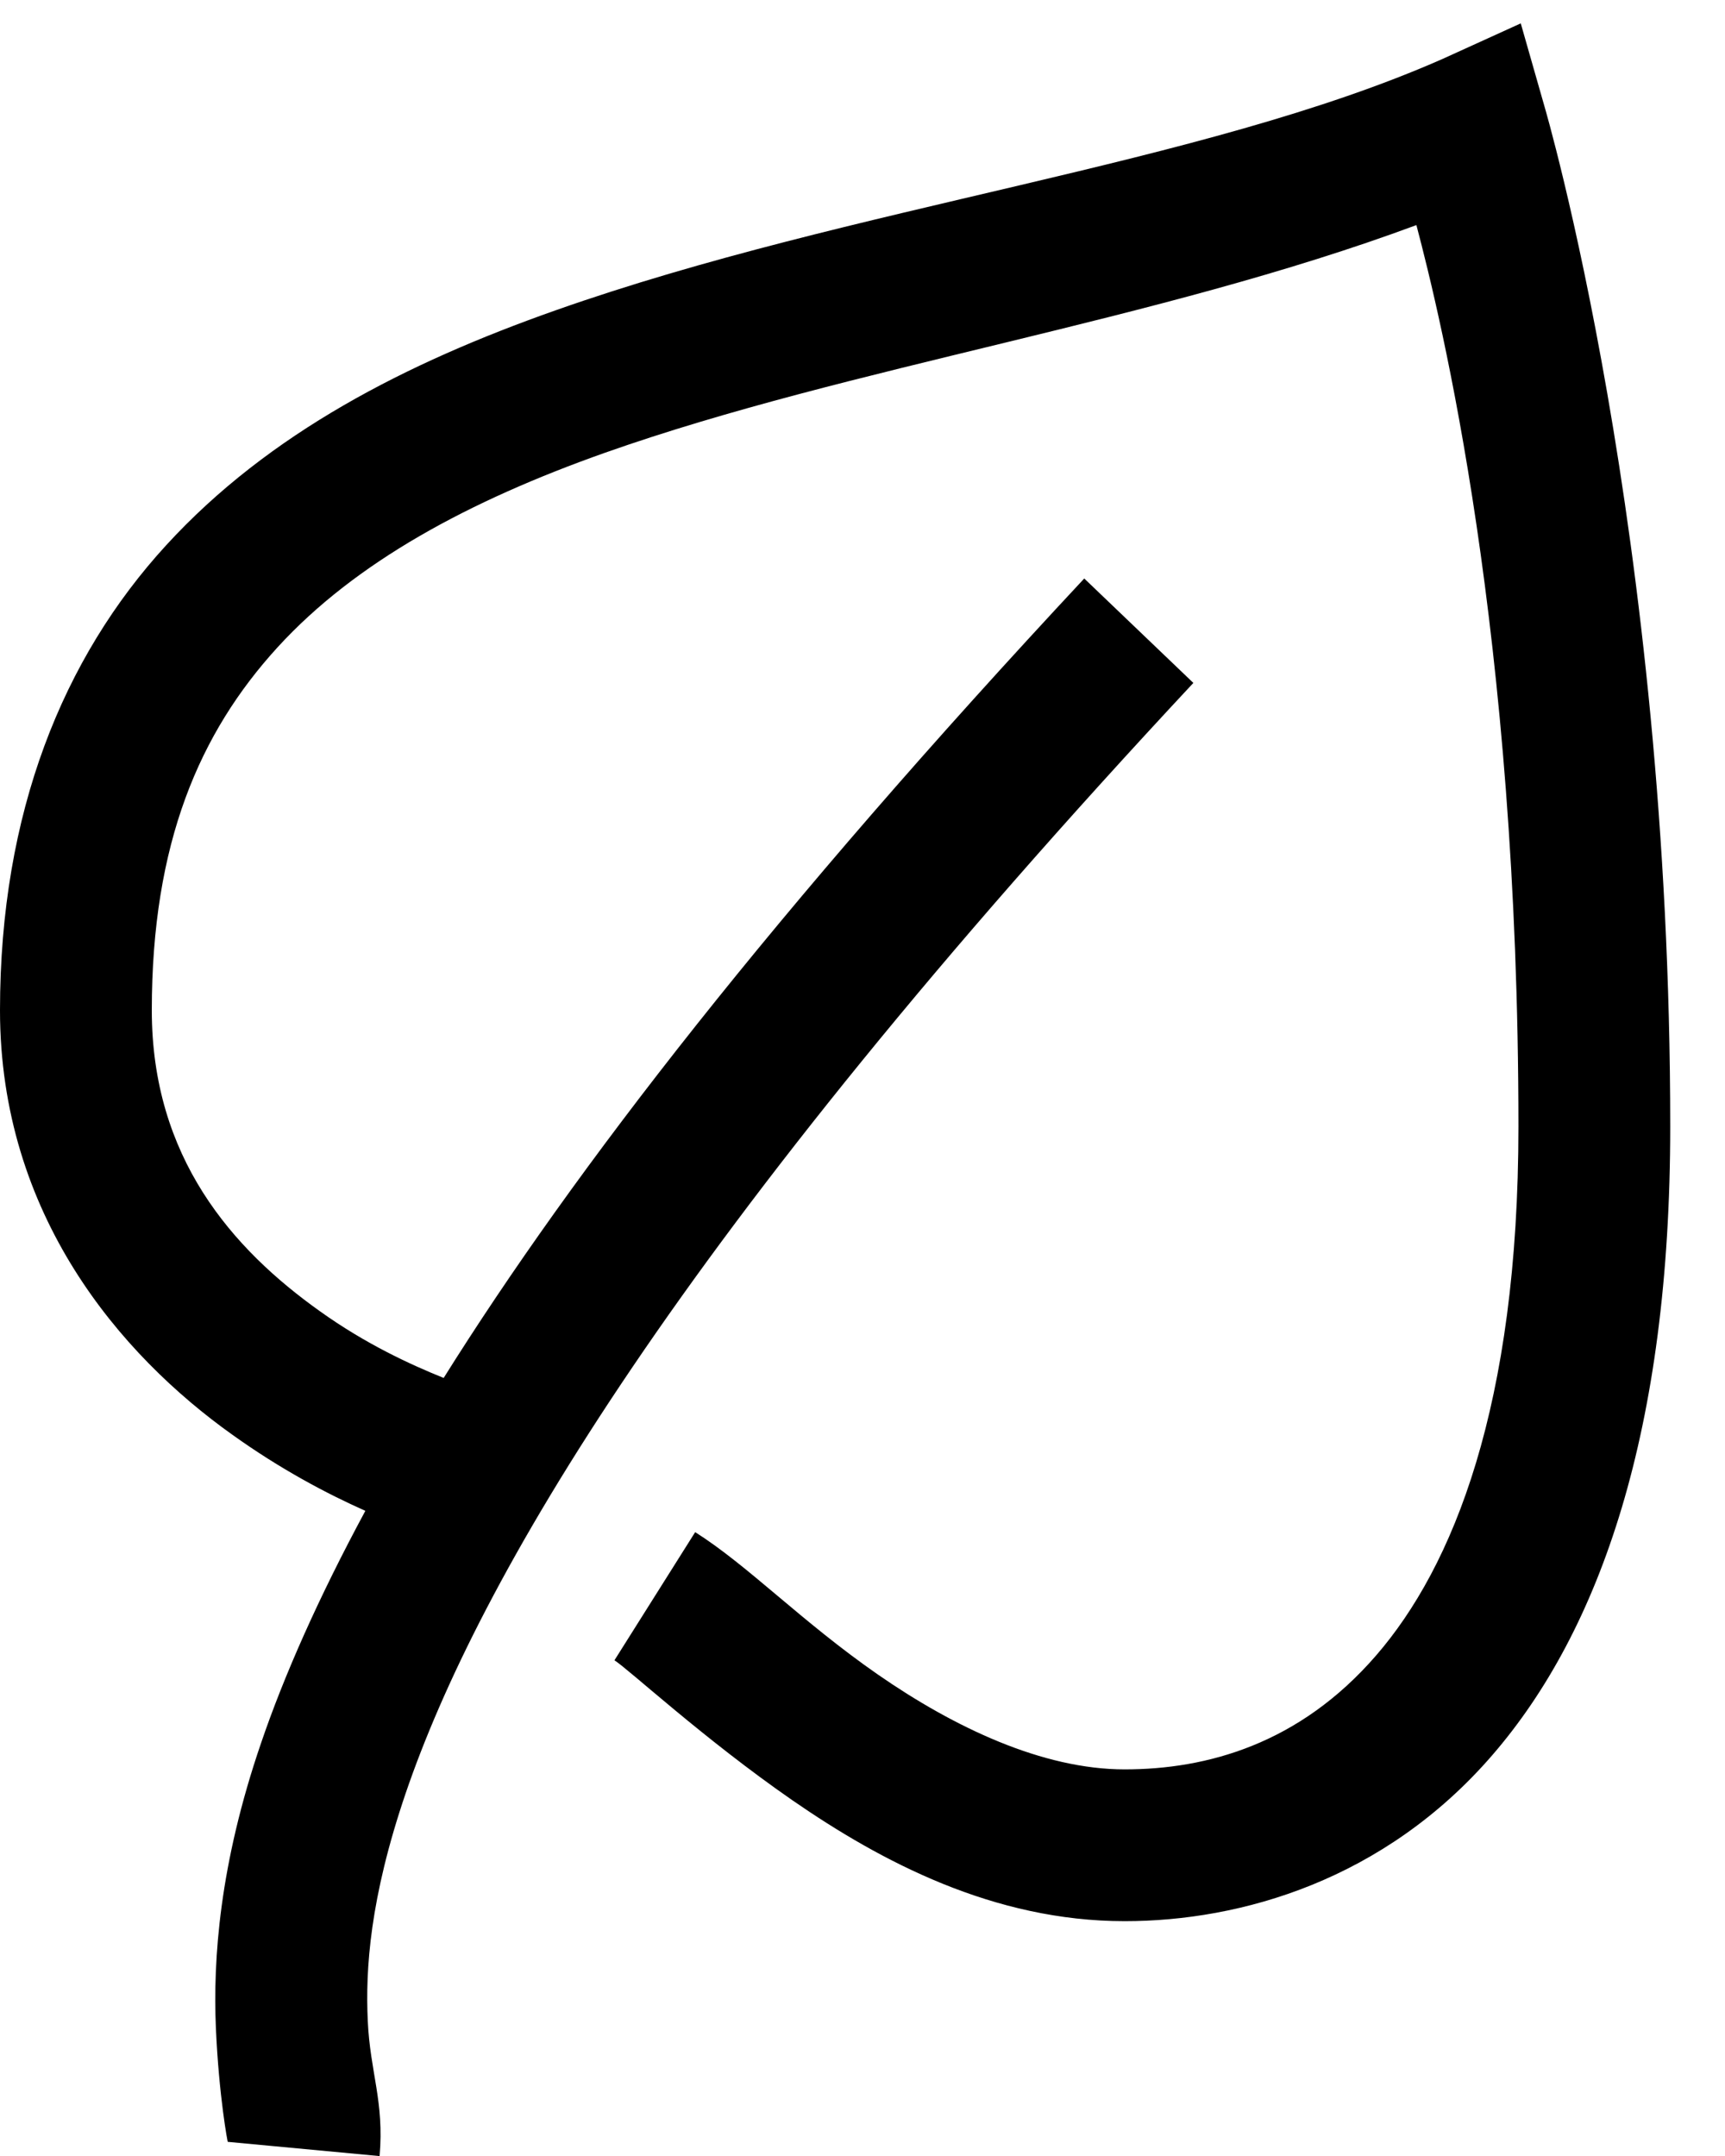
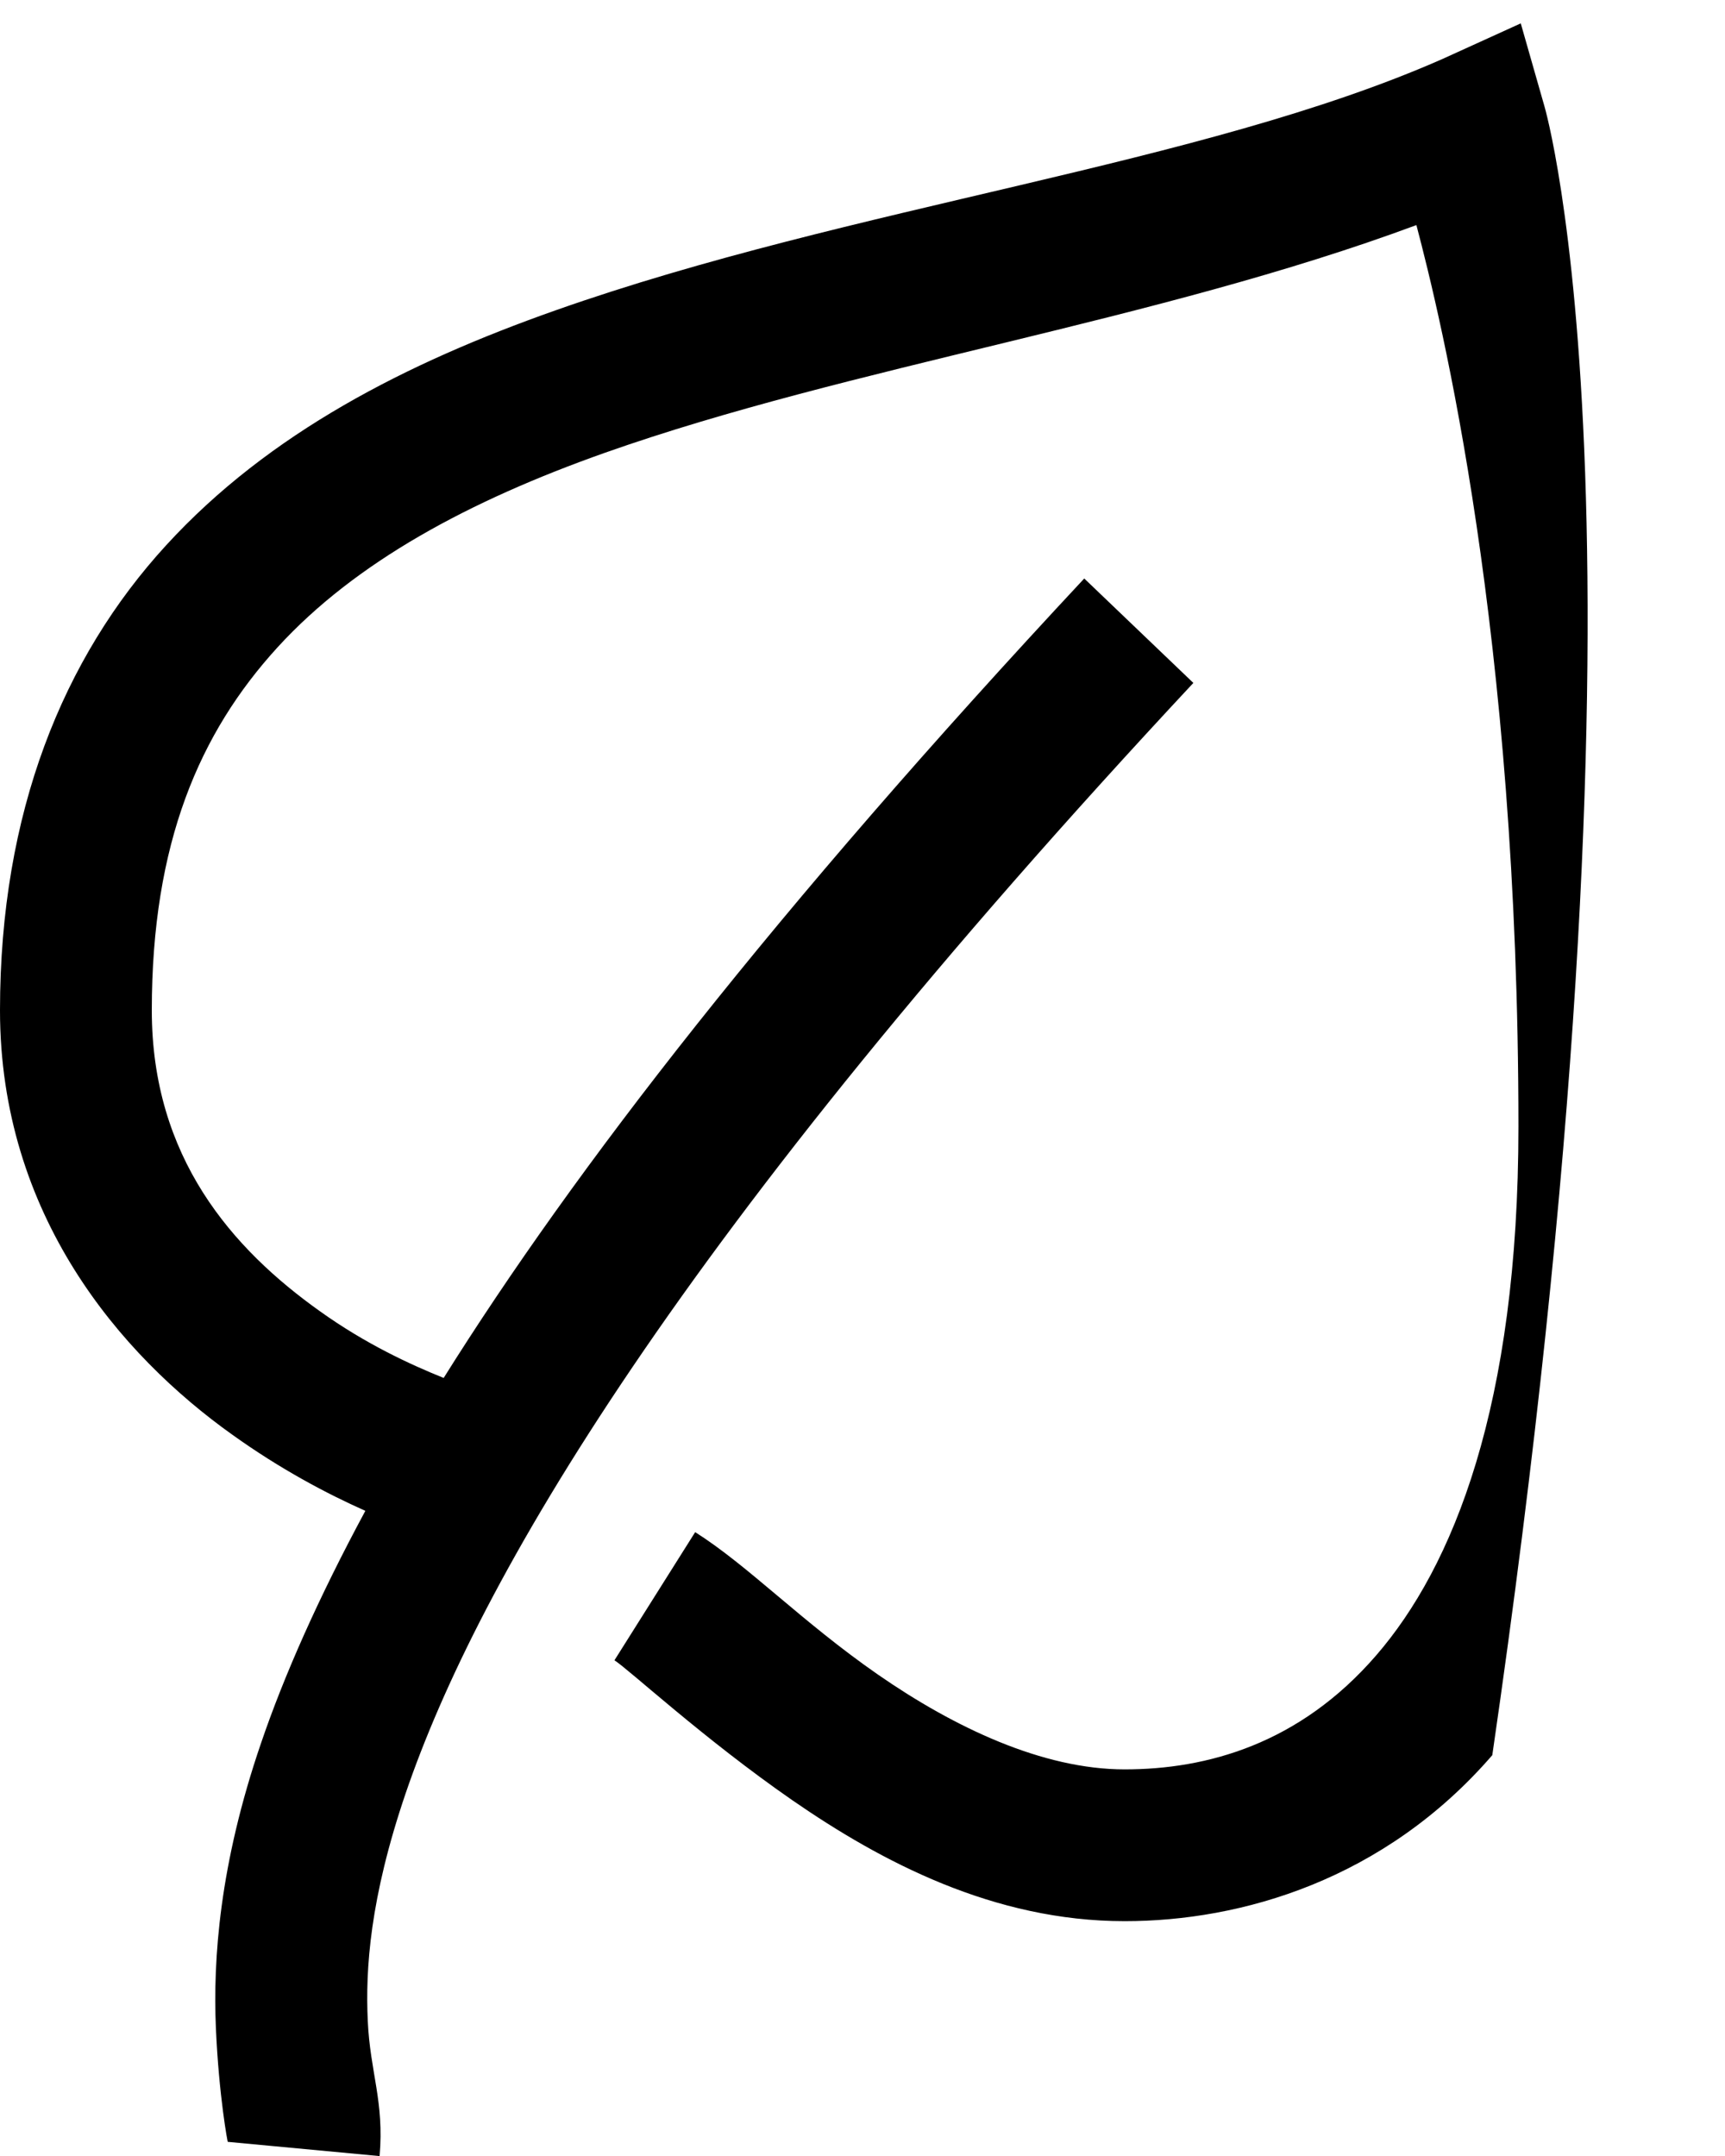
<svg xmlns="http://www.w3.org/2000/svg" width="20" height="25" viewBox="0 0 20 25" fill="none">
-   <path fill-rule="evenodd" clip-rule="evenodd" d="M17.632 0.271L16.724 0.684C13.926 1.918 9.882 2.383 6.437 3.6C4.714 4.208 3.119 5.02 1.926 6.323C0.732 7.626 0 9.421 0 11.715C0 14.087 1.396 15.713 2.696 16.638C3.249 17.034 3.786 17.319 4.236 17.519C3.693 18.526 3.291 19.434 3.026 20.214C2.544 21.621 2.469 22.721 2.503 23.515C2.538 24.31 2.641 24.853 2.641 24.836L4.401 25.001C4.456 24.365 4.291 24.031 4.264 23.433C4.236 22.834 4.288 22.013 4.704 20.792C5.536 18.354 7.843 14.342 13.836 7.919L12.571 6.708C8.978 10.559 6.657 13.561 5.144 15.978C4.759 15.823 4.243 15.586 3.714 15.208C2.692 14.482 1.76 13.42 1.76 11.715C1.76 9.775 2.314 8.496 3.218 7.506C4.123 6.516 5.44 5.807 7.014 5.25C9.865 4.243 13.393 3.734 16.422 2.61C16.704 3.679 17.605 7.341 17.605 13.062C17.605 16.308 16.845 18.169 15.954 19.197C15.064 20.225 13.991 20.517 13.039 20.517C12.089 20.517 11.065 20.032 10.178 19.417C9.291 18.801 8.679 18.158 8.06 17.766L7.124 19.252C7.283 19.351 8.159 20.163 9.187 20.875C10.216 21.586 11.519 22.277 13.039 22.277C14.393 22.277 16.051 21.799 17.302 20.352C18.554 18.904 19.365 16.58 19.365 13.062C19.365 6.179 17.907 1.234 17.907 1.234L17.632 0.271Z" fill="black" />
+   <path fill-rule="evenodd" clip-rule="evenodd" d="M17.632 0.271L16.724 0.684C13.926 1.918 9.882 2.383 6.437 3.6C4.714 4.208 3.119 5.02 1.926 6.323C0.732 7.626 0 9.421 0 11.715C0 14.087 1.396 15.713 2.696 16.638C3.249 17.034 3.786 17.319 4.236 17.519C3.693 18.526 3.291 19.434 3.026 20.214C2.544 21.621 2.469 22.721 2.503 23.515C2.538 24.31 2.641 24.853 2.641 24.836L4.401 25.001C4.456 24.365 4.291 24.031 4.264 23.433C4.236 22.834 4.288 22.013 4.704 20.792C5.536 18.354 7.843 14.342 13.836 7.919L12.571 6.708C8.978 10.559 6.657 13.561 5.144 15.978C4.759 15.823 4.243 15.586 3.714 15.208C2.692 14.482 1.76 13.42 1.76 11.715C1.76 9.775 2.314 8.496 3.218 7.506C4.123 6.516 5.44 5.807 7.014 5.25C9.865 4.243 13.393 3.734 16.422 2.61C16.704 3.679 17.605 7.341 17.605 13.062C17.605 16.308 16.845 18.169 15.954 19.197C15.064 20.225 13.991 20.517 13.039 20.517C12.089 20.517 11.065 20.032 10.178 19.417C9.291 18.801 8.679 18.158 8.06 17.766L7.124 19.252C7.283 19.351 8.159 20.163 9.187 20.875C10.216 21.586 11.519 22.277 13.039 22.277C14.393 22.277 16.051 21.799 17.302 20.352C19.365 6.179 17.907 1.234 17.907 1.234L17.632 0.271Z" fill="black" />
</svg>